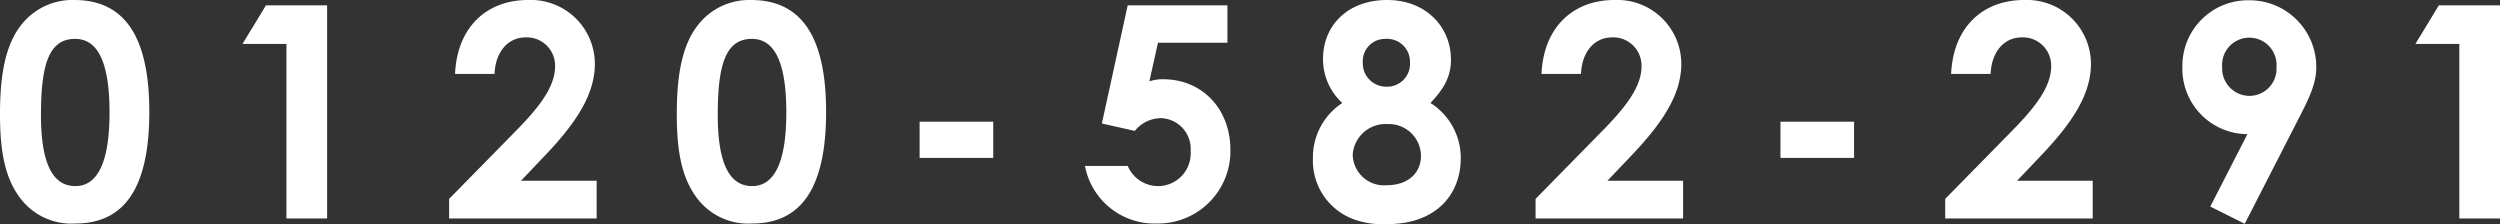
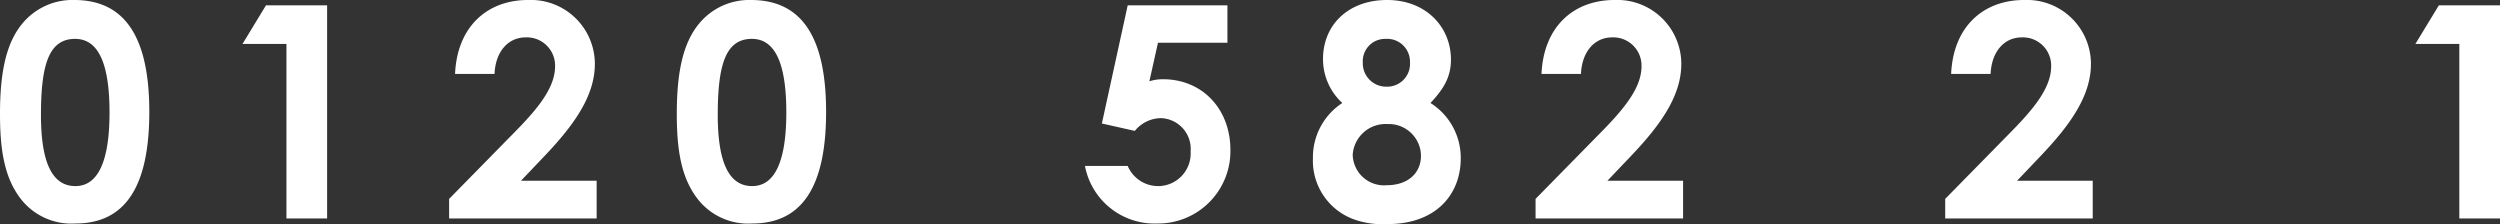
<svg xmlns="http://www.w3.org/2000/svg" width="275.157" height="24.664" viewBox="0 0 275.157 24.664">
  <rect x="0" y="0" width="275.157" height="24.664" fill="#333333" stroke="none" />
  <path d="M16.433,12.316c0,8.232-2.647,12.283-8.135,12.283a7.043,7.043,0,0,1-6.012-2.712C.522,19.602,0,16.628,0,12.545,0,8.036.653,4.802,2.417,2.646A7.15,7.15,0,0,1,8.167,0C13.753,0,16.433,4.083,16.433,12.316Zm-11.925.326c0,5.194,1.209,7.84,3.79,7.84,2.482,0,3.757-2.711,3.757-8.101,0-5.423-1.241-8.102-3.79-8.102C5.39,4.279,4.508,7.089,4.508,12.643Z" fill="#fff" />
  <path d="M29.273.588h6.73v23.456H31.527V4.834H26.692Z" fill="#fff" />
  <path d="M56.684,14.504c2.712-2.744,4.41-4.965,4.41-7.219a3.108,3.108,0,0,0-3.234-3.17c-1.96,0-3.332,1.602-3.43,4.02H50.085C50.313,2.94,53.613,0,58.121,0a7.048,7.048,0,0,1,7.351,7.023c0,3.397-2.091,6.533-5.521,10.127l-2.613,2.744H65.668v4.149H49.432V21.888Z" fill="#fff" />
  <path d="M90.923,12.316c0,8.232-2.647,12.283-8.135,12.283a7.043,7.043,0,0,1-6.012-2.712c-1.764-2.286-2.286-5.26-2.286-9.343,0-4.509.653-7.743,2.417-9.899A7.15,7.15,0,0,1,82.657,0C88.243,0,90.923,4.083,90.923,12.316Zm-11.925.326c0,5.194,1.209,7.84,3.79,7.84,2.482,0,3.757-2.711,3.757-8.101,0-5.423-1.241-8.102-3.79-8.102C79.88,4.279,78.998,7.089,78.998,12.643Z" fill="#fff" />
-   <path d="M101.216,13.395h8.102v3.984h-8.102Z" fill="#fff" />
  <path d="M124.118.588h10.976V4.704H127.45l-.947,4.247a4.683,4.683,0,0,1,1.503-.229c4.345,0,7.415,3.299,7.415,7.775A7.963,7.963,0,0,1,127.385,24.6a7.795,7.795,0,0,1-7.972-6.338h4.705a3.638,3.638,0,0,0,3.364,2.221,3.595,3.595,0,0,0,3.562-3.822,3.387,3.387,0,0,0-3.3-3.658,3.754,3.754,0,0,0-2.842,1.404l-3.627-.816Z" fill="#fff" />
  <path d="M152.672,0c4.28,0,7.024,2.973,7.024,6.566,0,1.96-.85,3.267-2.255,4.77a7.13,7.13,0,0,1,3.333,6.076c0,4.019-2.744,7.252-8.069,7.252a9.479,9.479,0,0,1-3.691-.521,6.863,6.863,0,0,1-4.509-6.731,7.126,7.126,0,0,1,3.234-6.076A6.544,6.544,0,0,1,145.615,6.5C145.615,2.744,148.393,0,152.672,0Zm-3.789,17.02a3.447,3.447,0,0,0,3.757,3.365c2.222,0,3.757-1.241,3.757-3.267a3.538,3.538,0,0,0-3.691-3.463A3.624,3.624,0,0,0,148.883,17.02Zm1.11-10.16a2.576,2.576,0,0,0,2.613,2.68,2.514,2.514,0,0,0,2.581-2.68,2.513,2.513,0,0,0-2.679-2.58A2.454,2.454,0,0,0,149.993,6.859Z" fill="#fff" />
  <path d="M176.261,14.504c2.712-2.744,4.41-4.965,4.41-7.219a3.108,3.108,0,0,0-3.234-3.17c-1.96,0-3.332,1.602-3.43,4.02h-4.345C169.891,2.94,173.19,0,177.698,0a7.048,7.048,0,0,1,7.351,7.023c0,3.397-2.091,6.533-5.521,10.127l-2.613,2.744h8.331v4.149H169.009V21.888Z" fill="#fff" />
-   <path d="M195.962,13.395h8.102v3.984h-8.102Z" fill="#fff" />
  <path d="M221.347,14.504c2.712-2.744,4.41-4.965,4.41-7.219a3.108,3.108,0,0,0-3.234-3.17c-1.96,0-3.332,1.602-3.43,4.02H214.748C214.977,2.94,218.276,0,222.784,0a7.048,7.048,0,0,1,7.351,7.023c0,3.397-2.091,6.533-5.521,10.127L222,19.895h8.331v4.149H214.095V21.888Z" fill="#fff" />
-   <path d="M247.06,24.632l-3.789-1.895,4.083-7.972a7.2,7.2,0,0,1-7.154-7.448A7.215,7.215,0,0,1,247.518.032a7.336,7.336,0,0,1,7.416,7.448c0,1.666-.784,3.332-1.83,5.357Zm3.496-17.249a2.999,2.999,0,1,0-5.979,0,3.021,3.021,0,0,0,3.038,3.169A2.986,2.986,0,0,0,250.556,7.383Z" fill="#fff" />
  <path d="M268.427.588h6.73v23.456h-4.476V4.834h-4.835Z" fill="#fff" />
</svg>